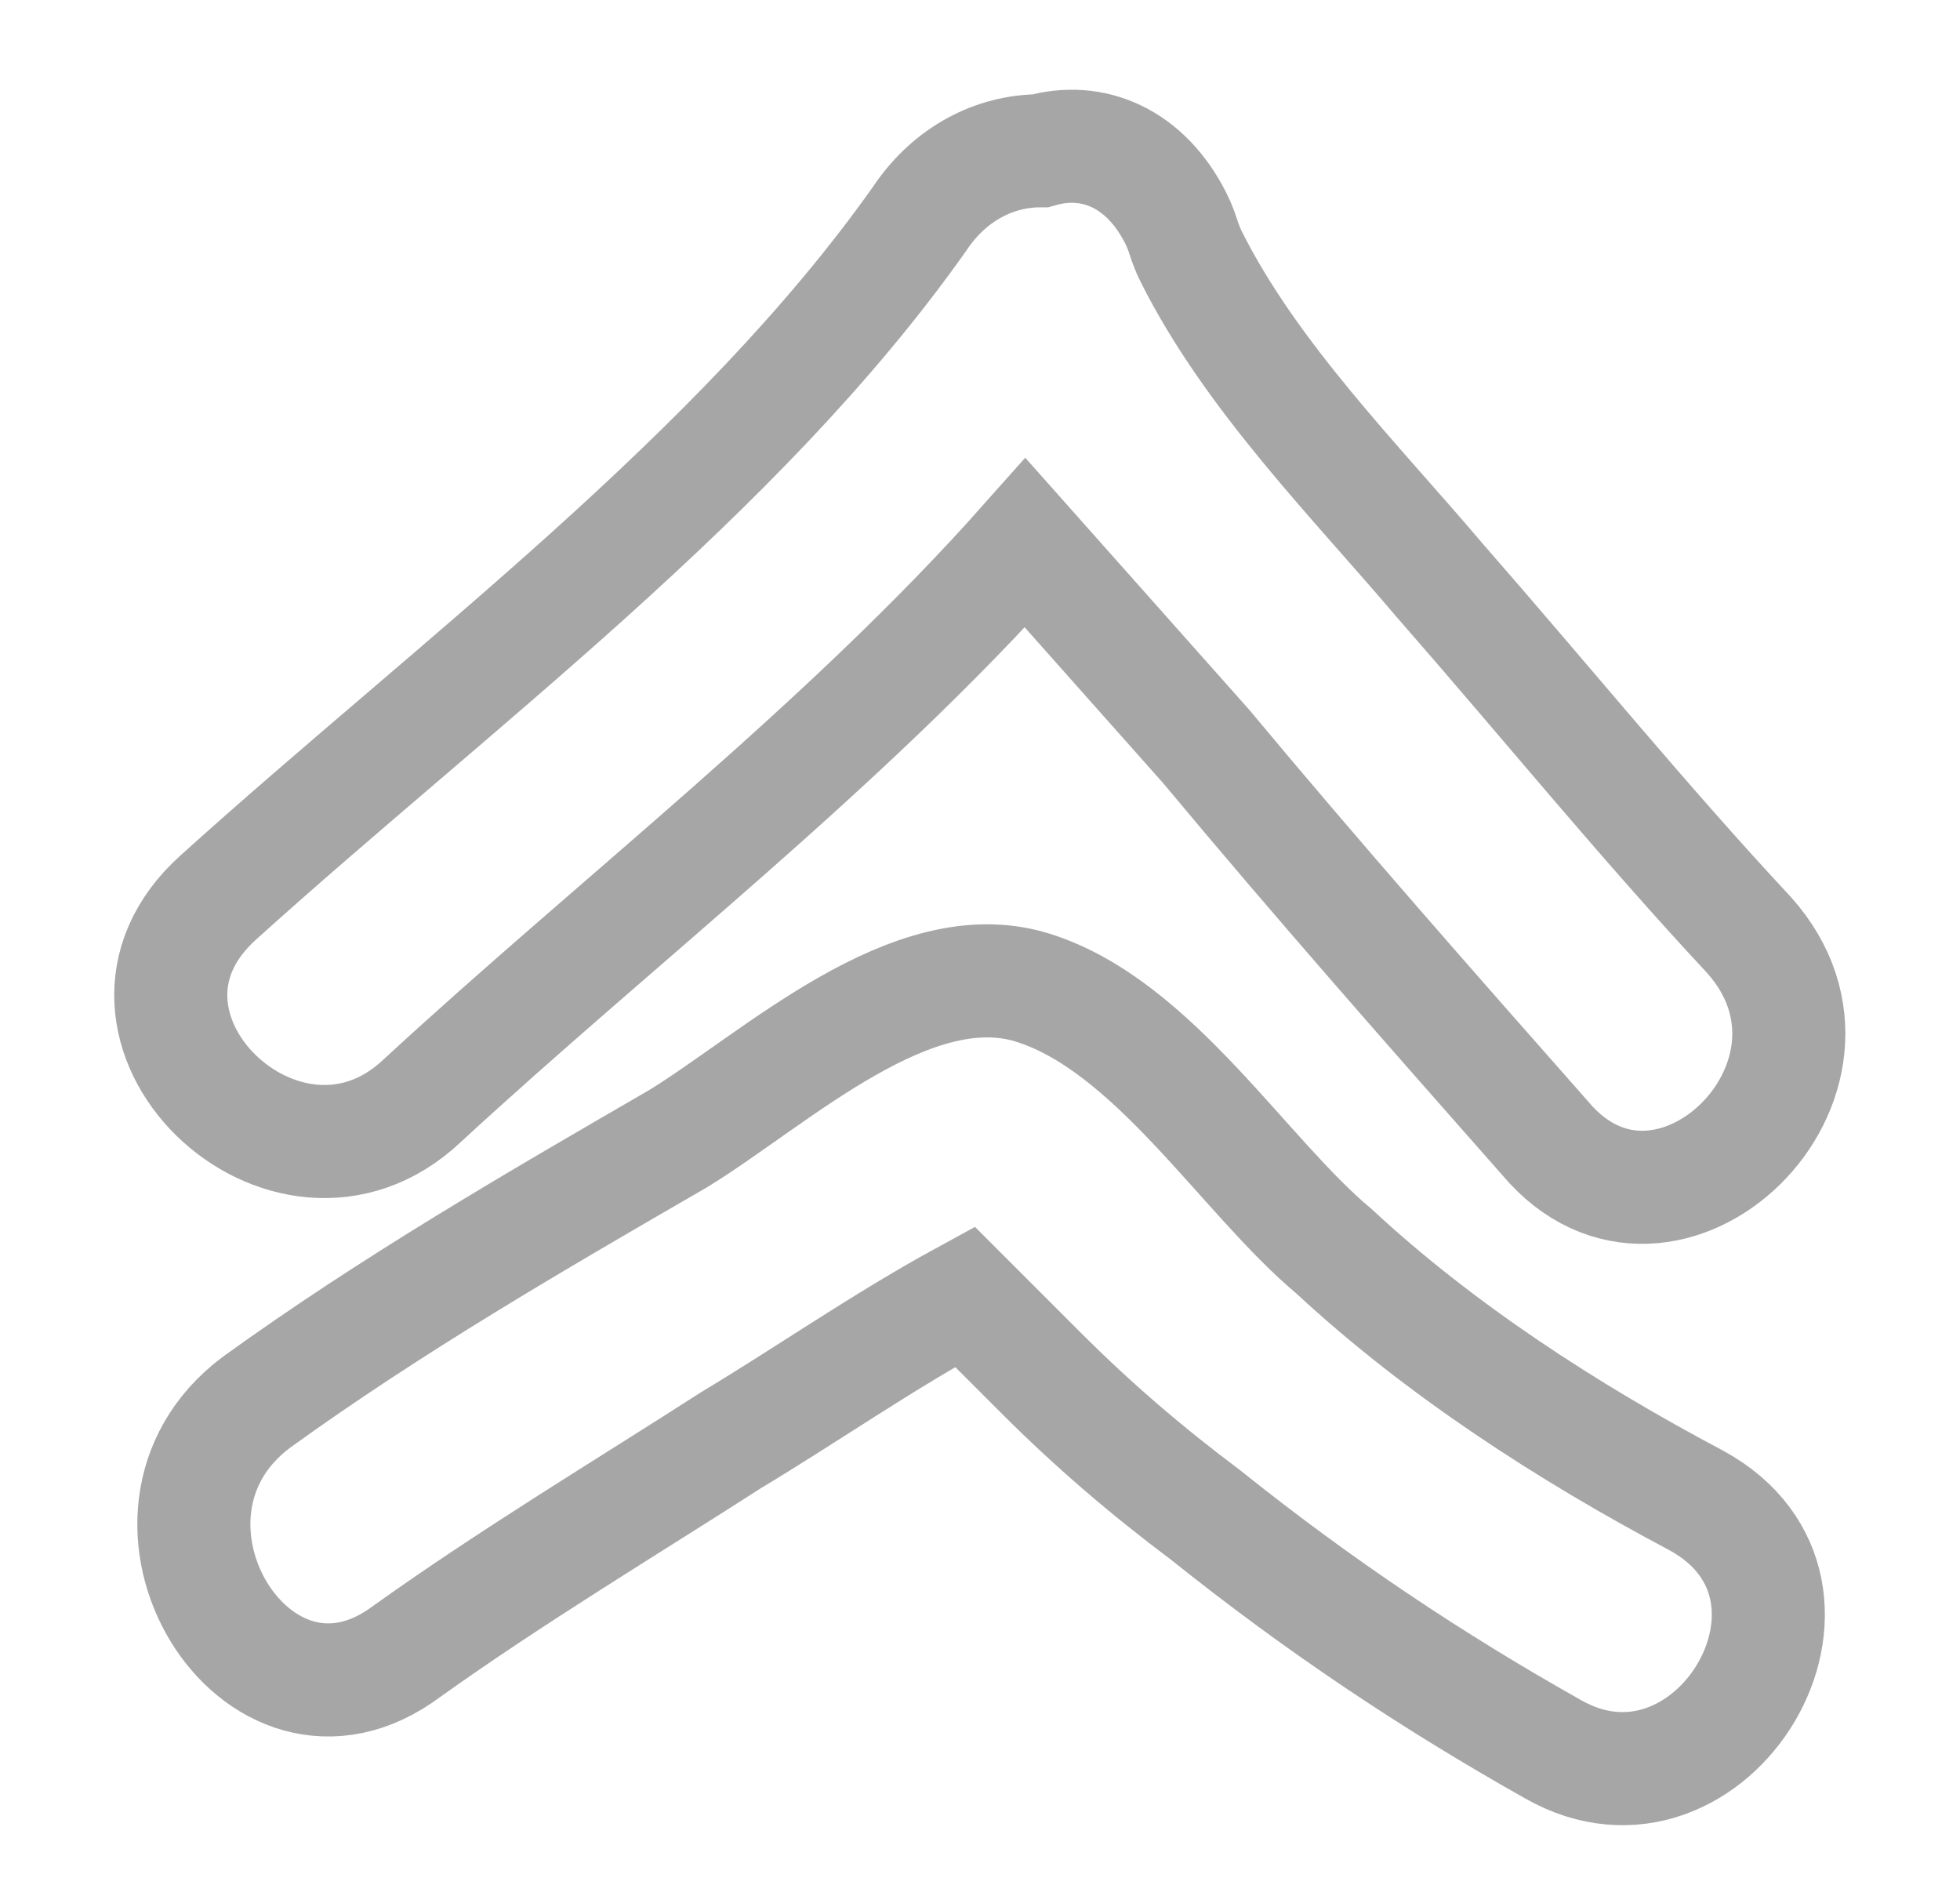
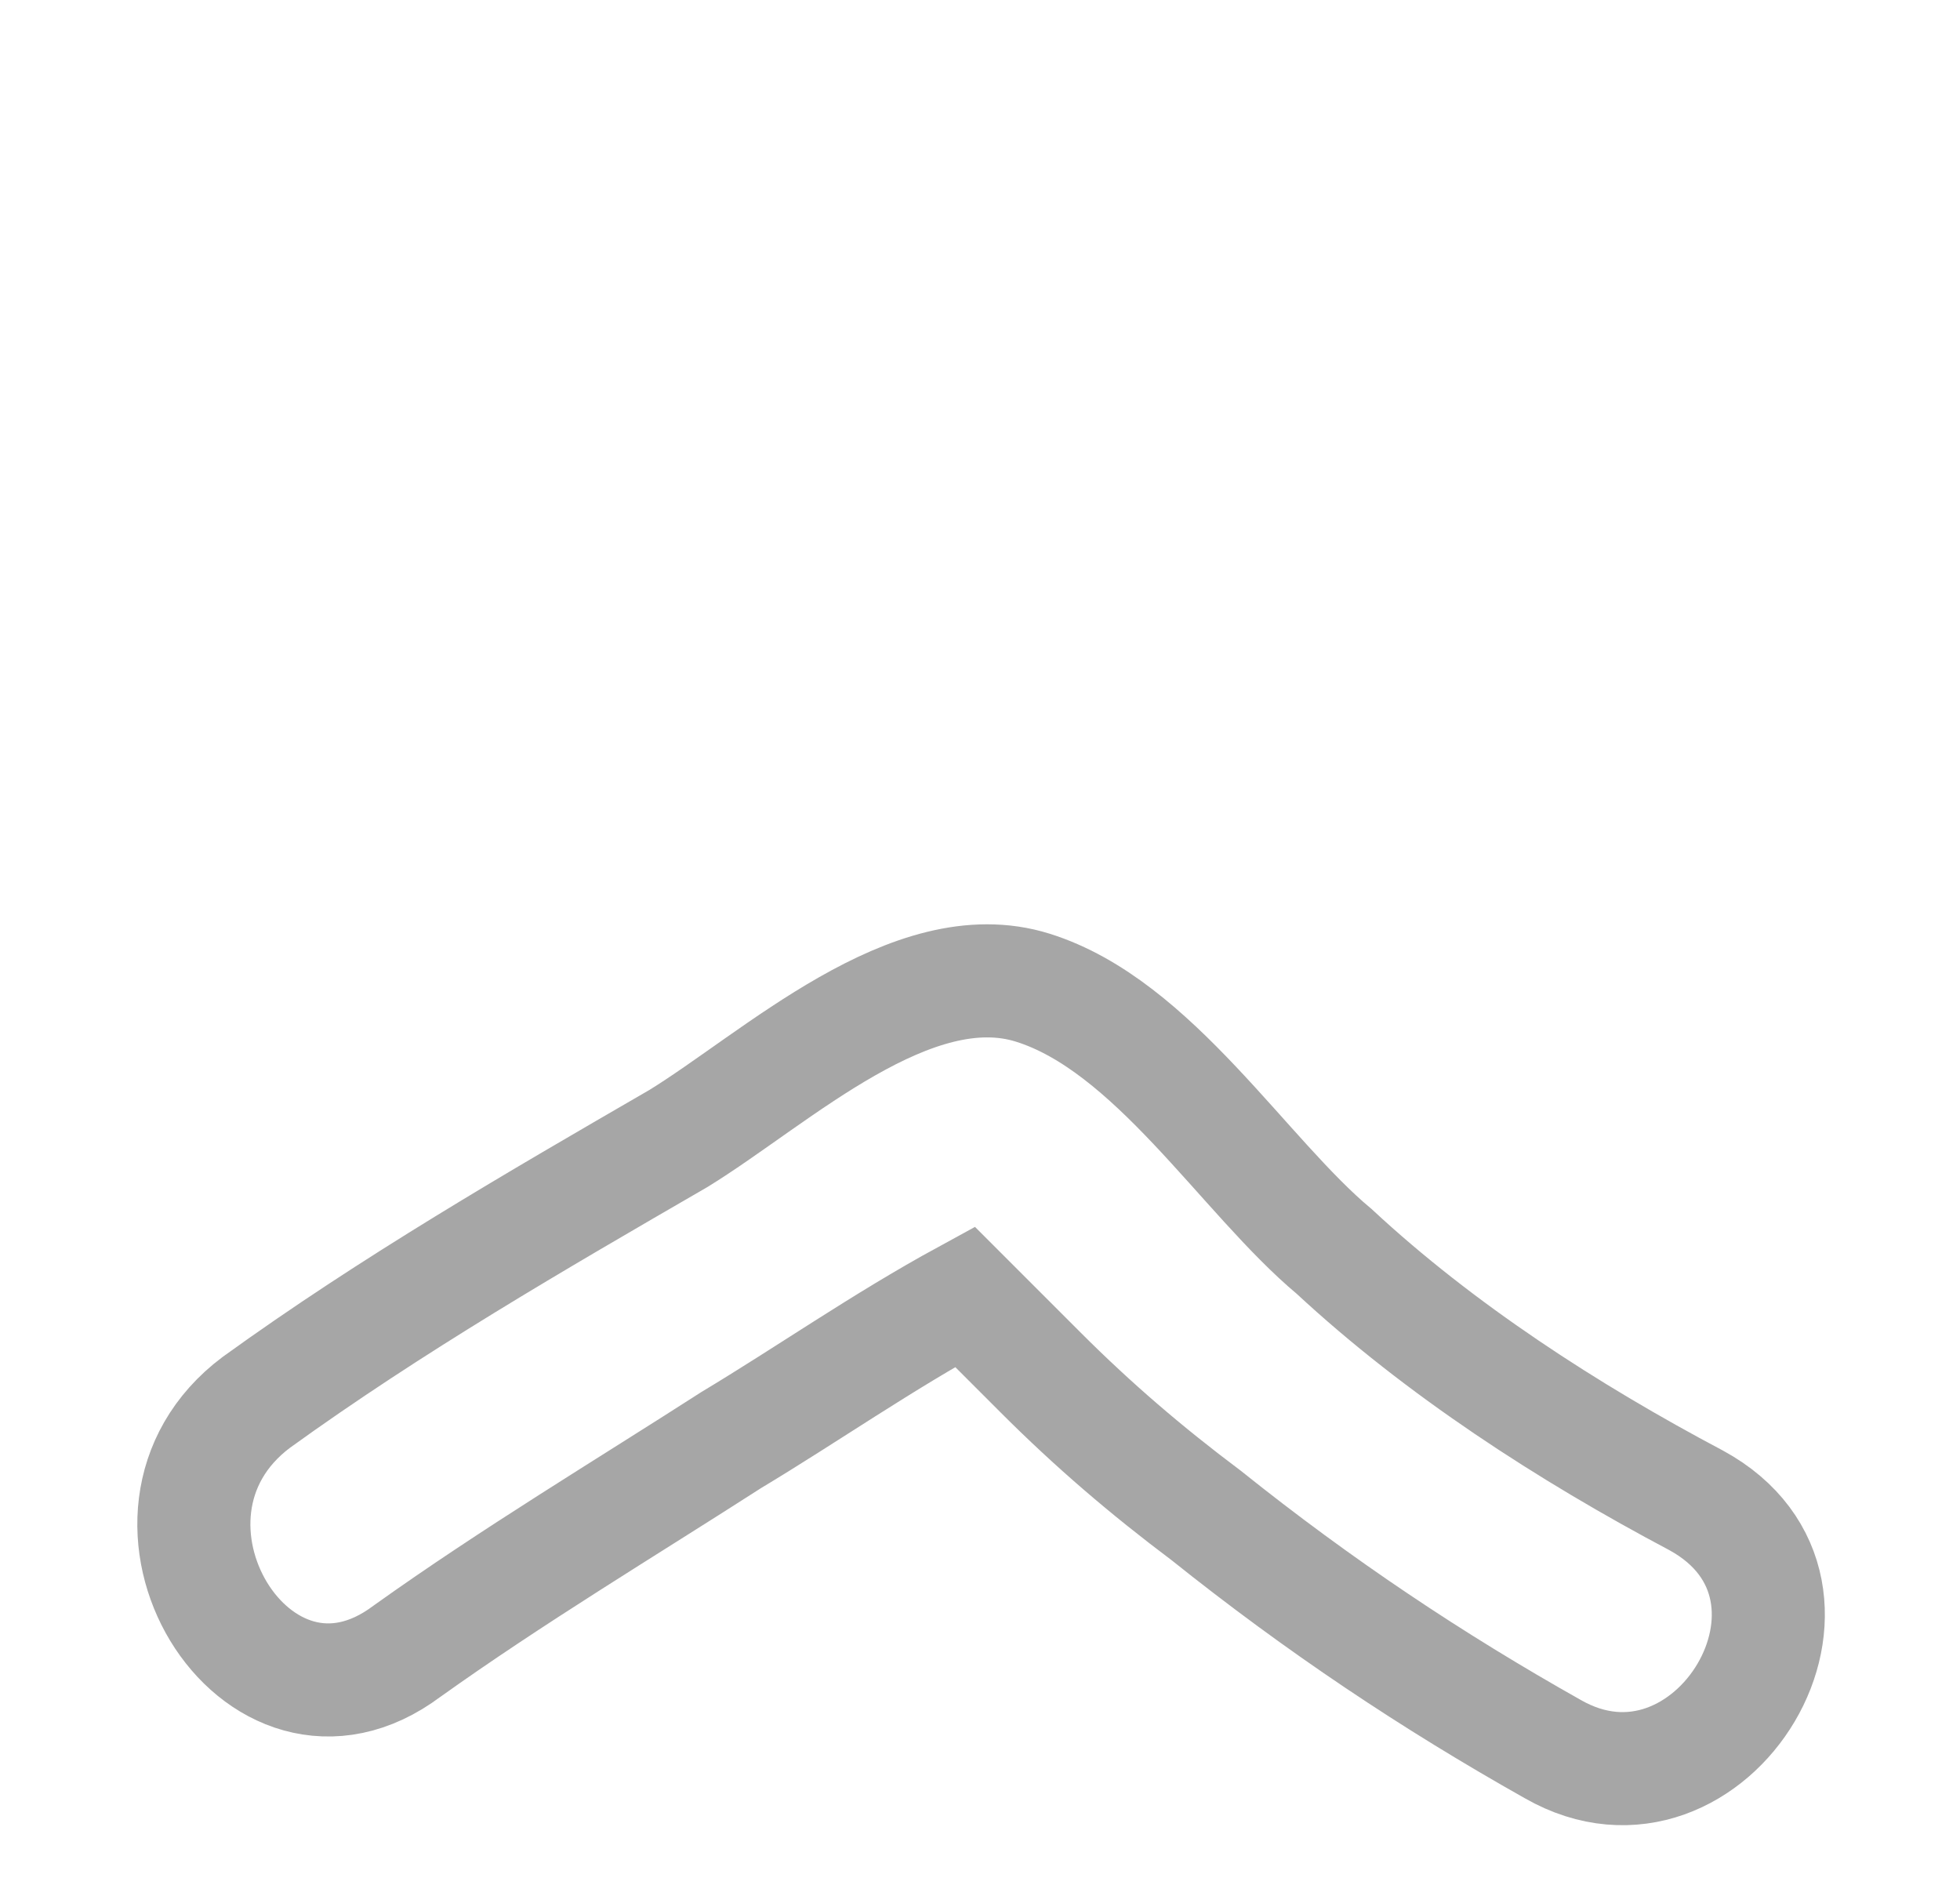
<svg xmlns="http://www.w3.org/2000/svg" version="1.1" id="Слой_1" x="0px" y="0px" viewBox="0 0 26 25" style="enable-background:new 0 0 26 25;" xml:space="preserve">
  <style type="text/css"> .st0{fill:none;stroke:#A6A6A6;stroke-width:1.5;stroke-miterlimit:10;} </style>
-   <path class="st0" d="M23.2,12.4c-1.4-1.5-2.7-3.1-4.1-4.7C18,6.4,16.6,5,15.8,3.4c-0.1-0.2-0.1-0.3-0.2-0.5 c-0.4-0.8-1.1-1.1-1.8-0.9c-0.6,0-1.2,0.3-1.6,0.9c-2.4,3.4-6.2,6.2-9.3,9c-1.9,1.7,0.9,4.4,2.7,2.7c2.6-2.4,5.6-4.7,8-7.4 C14.4,8.1,15.2,9,16,9.9c1.5,1.8,3,3.5,4.5,5.2C22.1,17,24.9,14.3,23.2,12.4z" />
  <path class="st0" d="M22.5,19.9c-1.7-0.9-3.4-2-4.8-3.3c-1.2-1-2.4-3-4-3.5s-3.4,1.2-4.7,2c-1.9,1.1-3.8,2.2-5.6,3.5 c-2,1.5,0,4.8,2,3.3c1.4-1,2.9-1.9,4.3-2.8c1-0.6,2-1.3,3.1-1.9c0.3,0.3,0.7,0.7,1,1c0.7,0.7,1.4,1.3,2.2,1.9c1.5,1.2,3,2.2,4.6,3.1 C22.7,24.4,24.7,21.1,22.5,19.9z" />
</svg>